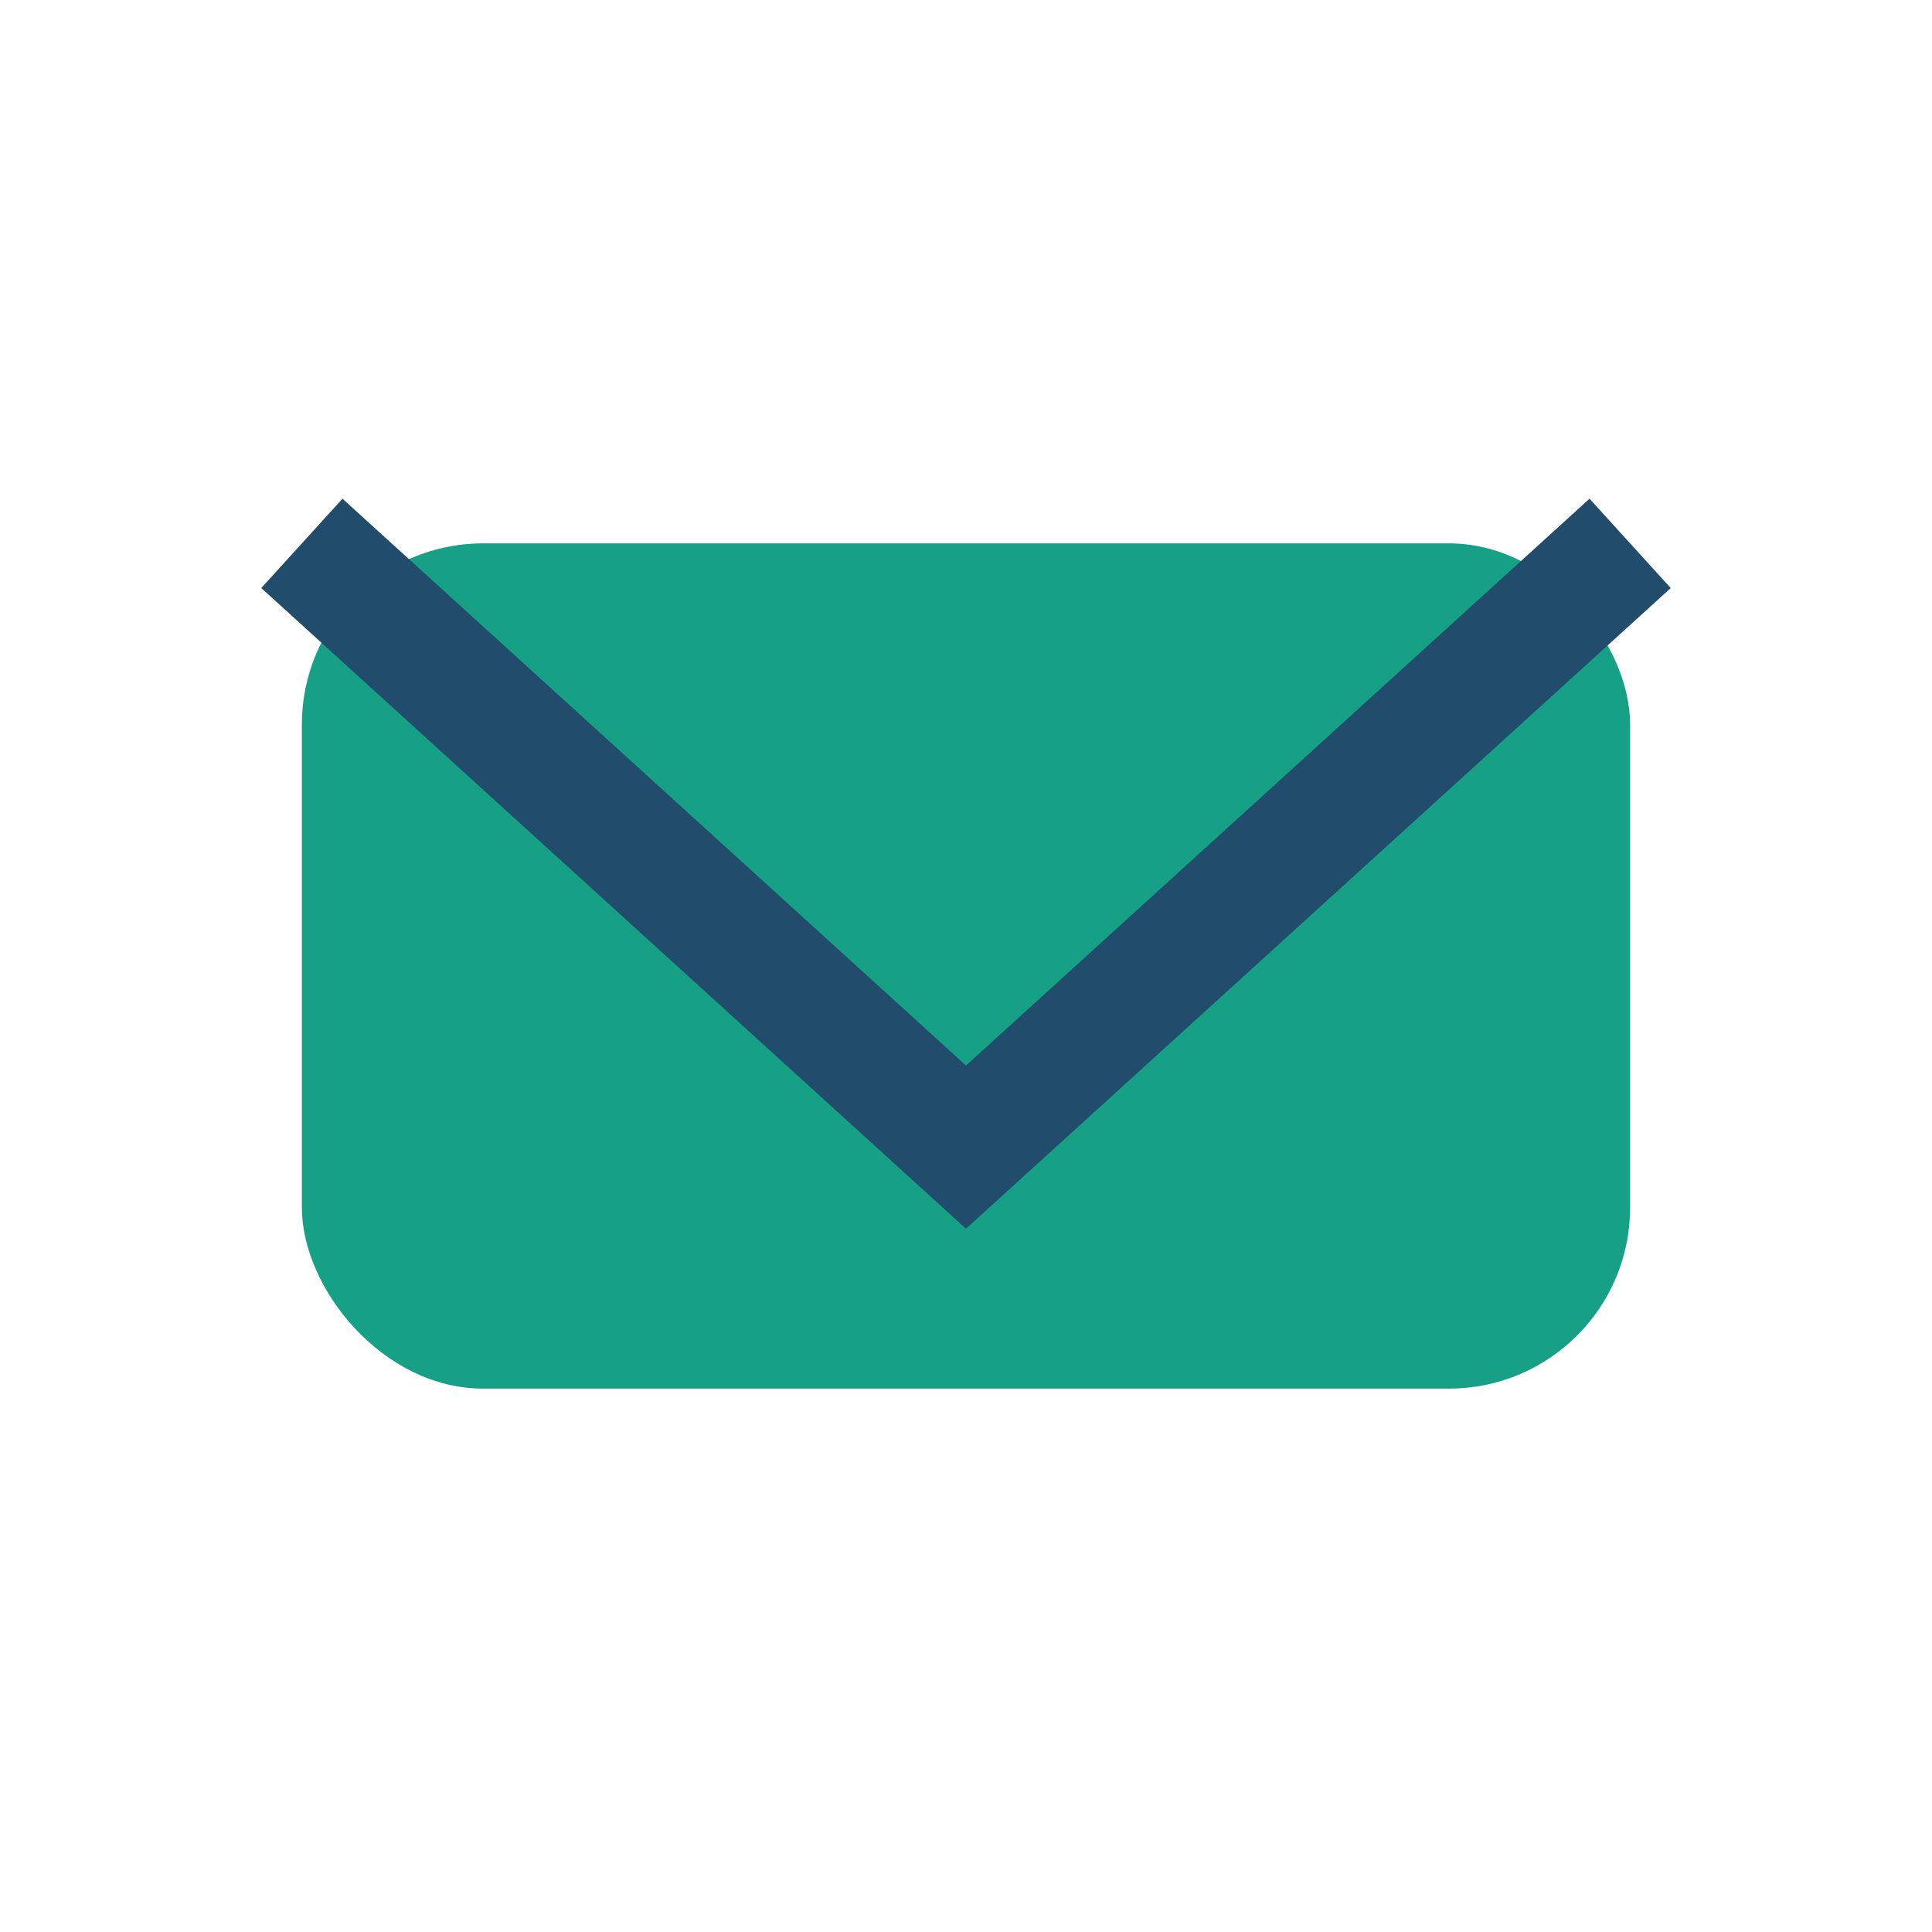
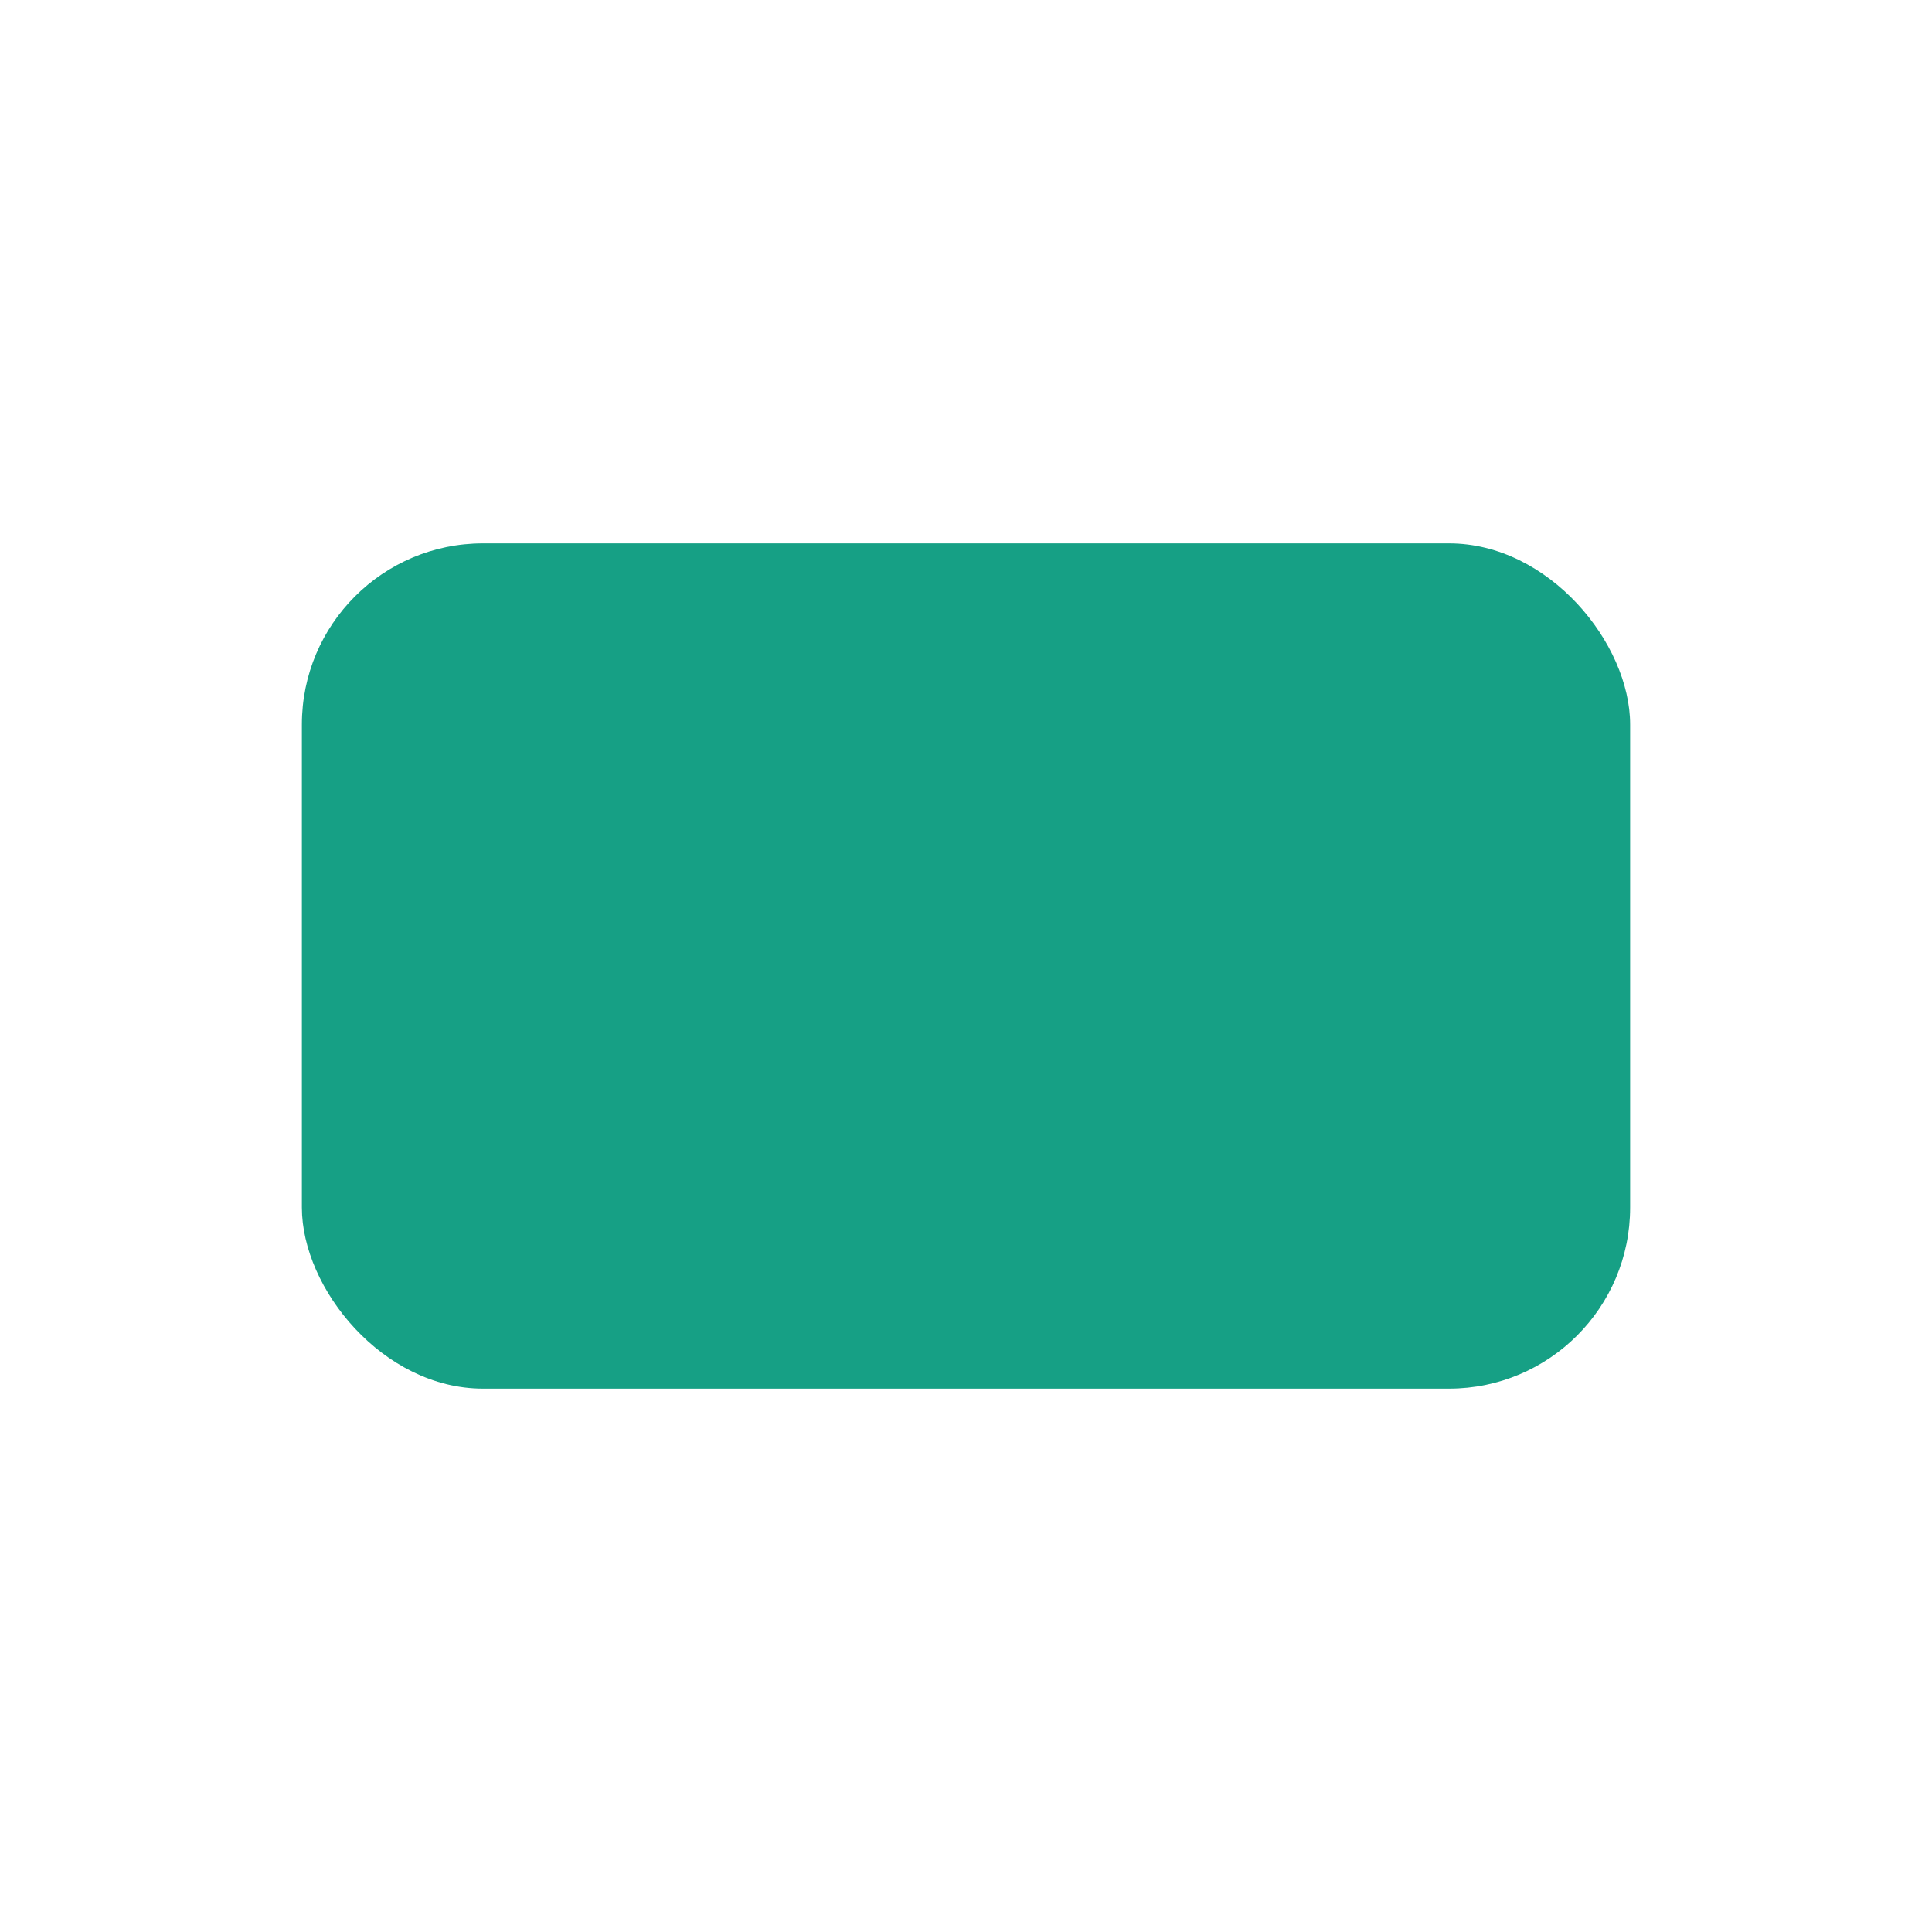
<svg xmlns="http://www.w3.org/2000/svg" width="32" height="32" viewBox="0 0 32 32">
  <rect x="5" y="9" width="22" height="14" rx="3" fill="#16A085" />
-   <path d="M5 9l11 10 11-10" fill="none" stroke="#224C6B" stroke-width="2" />
</svg>